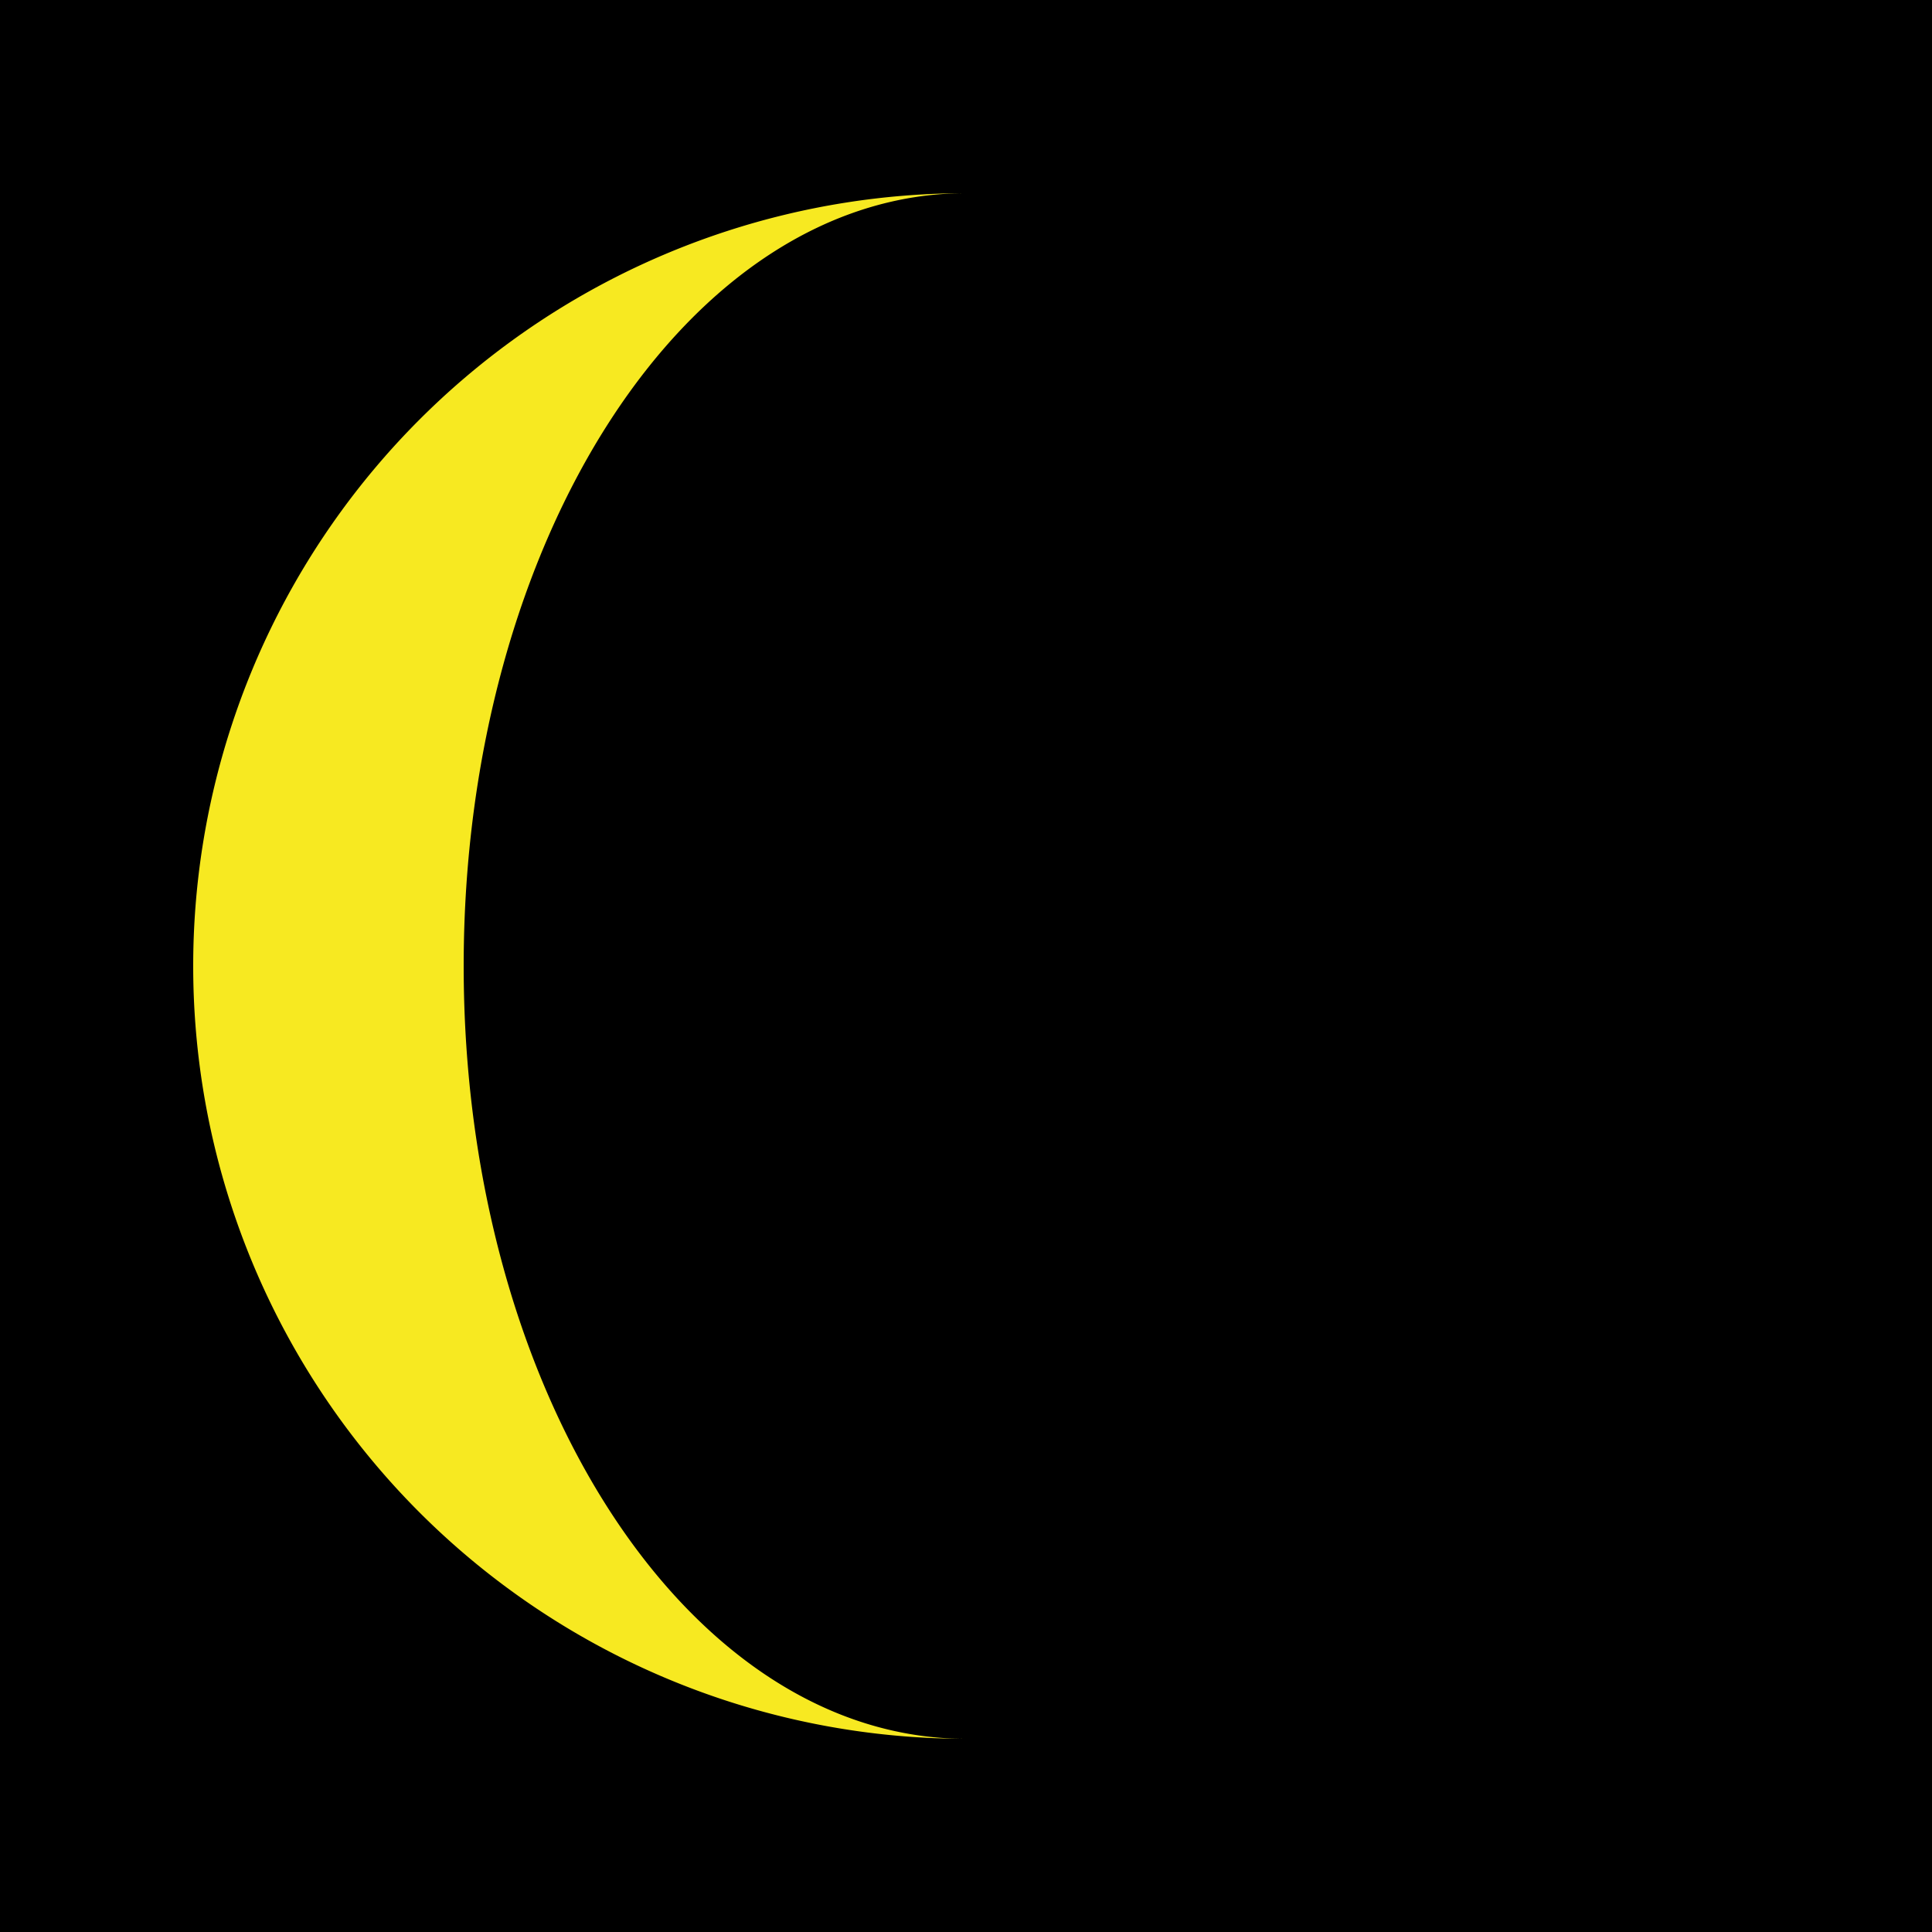
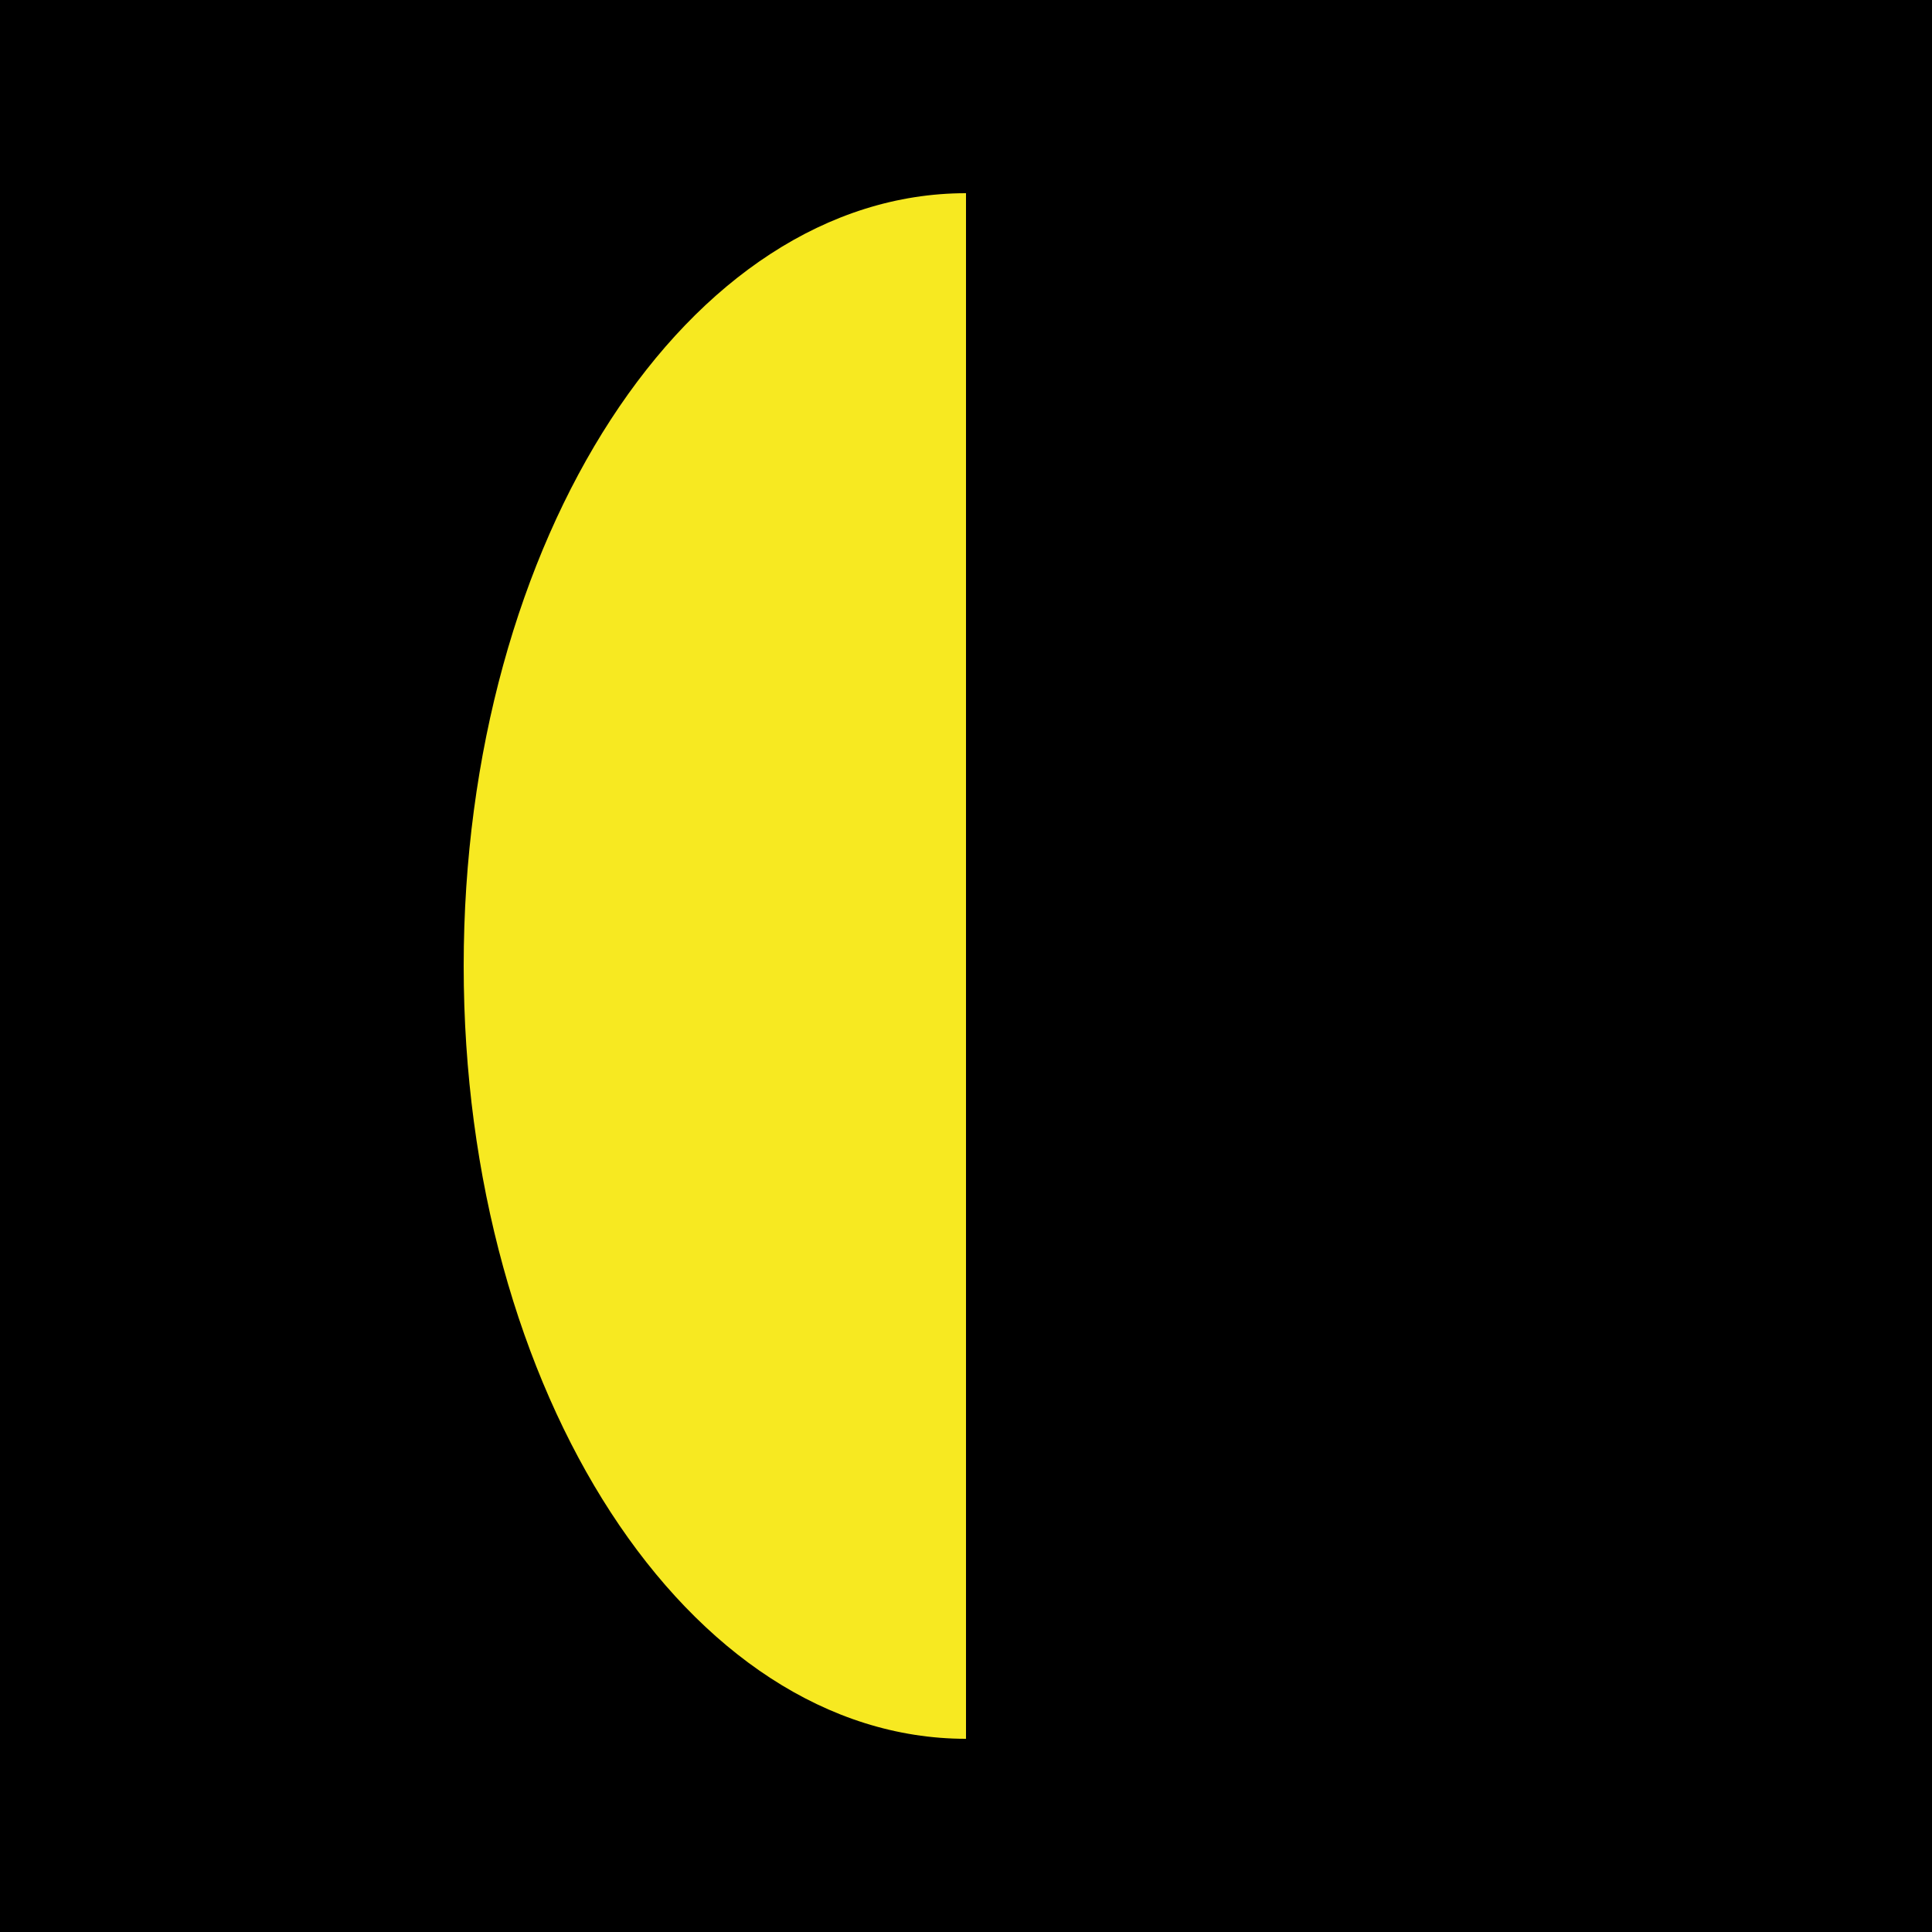
<svg xmlns="http://www.w3.org/2000/svg" width="25" height="25" viewBox="0 0 25 25">
  <defs>
    <filter id="a" x="1" y="1" width="13" height="23" filterUnits="userSpaceOnUse">
      <feOffset input="SourceAlpha" />
      <feGaussianBlur stdDeviation="0.5" result="b" />
      <feFlood flood-color="#ff3" flood-opacity="0.749" />
      <feComposite operator="in" in2="b" />
      <feComposite in="SourceGraphic" />
    </filter>
  </defs>
  <g transform="translate(-800)">
    <rect width="25" height="25" transform="translate(800)" />
    <rect width="25" height="25" transform="translate(800)" />
    <rect width="25" height="25" transform="translate(800)" />
    <rect width="25" height="25" transform="translate(800)" />
    <rect width="25" height="25" transform="translate(800)" />
    <rect width="25" height="25" transform="translate(800)" />
    <rect width="25" height="25" transform="translate(800)" />
    <rect width="25" height="25" transform="translate(800)" />
    <rect width="25" height="25" transform="translate(800)" />
    <rect width="25" height="25" transform="translate(800)" />
    <rect width="25" height="25" transform="translate(800)" />
    <rect width="25" height="25" transform="translate(800)" />
    <rect width="25" height="25" transform="translate(800)" />
    <rect width="25" height="25" transform="translate(800)" />
    <rect width="25" height="25" transform="translate(800)" />
    <rect width="25" height="25" transform="translate(800)" />
    <rect width="25" height="25" transform="translate(800)" />
    <rect width="25" height="25" transform="translate(800)" />
    <rect width="25" height="25" transform="translate(800)" />
    <rect width="25" height="25" transform="translate(800)" />
    <rect width="25" height="25" transform="translate(800)" />
    <rect width="25" height="25" transform="translate(800)" />
    <rect width="25" height="25" transform="translate(800)" />
    <rect width="25" height="25" transform="translate(800)" />
    <rect width="25" height="25" transform="translate(800)" />
    <rect width="25" height="25" transform="translate(800)" />
    <rect width="25" height="25" transform="translate(800)" />
    <rect width="25" height="25" transform="translate(800)" />
    <rect width="25" height="25" transform="translate(800)" />
    <rect width="25" height="25" transform="translate(800)" />
    <rect width="25" height="25" transform="translate(800)" />
    <rect width="25" height="25" transform="translate(800)" />
    <rect width="25" height="25" transform="translate(800)" />
-     <rect width="25" height="25" transform="translate(800)" />
-     <rect width="25" height="25" transform="translate(800)" />
    <g transform="matrix(1, 0, 0, 1, 800, 0)" filter="url(#a)">
-       <path d="M812.5,23.5c-3.59,0-6.5-4.477-6.5-10s2.91-10,6.5-10a10,10,0,0,0,0,20Z" transform="translate(-800 -1)" fill="#f7e921" />
+       <path d="M812.5,23.5c-3.59,0-6.5-4.477-6.5-10s2.91-10,6.5-10Z" transform="translate(-800 -1)" fill="#f7e921" />
    </g>
  </g>
</svg>